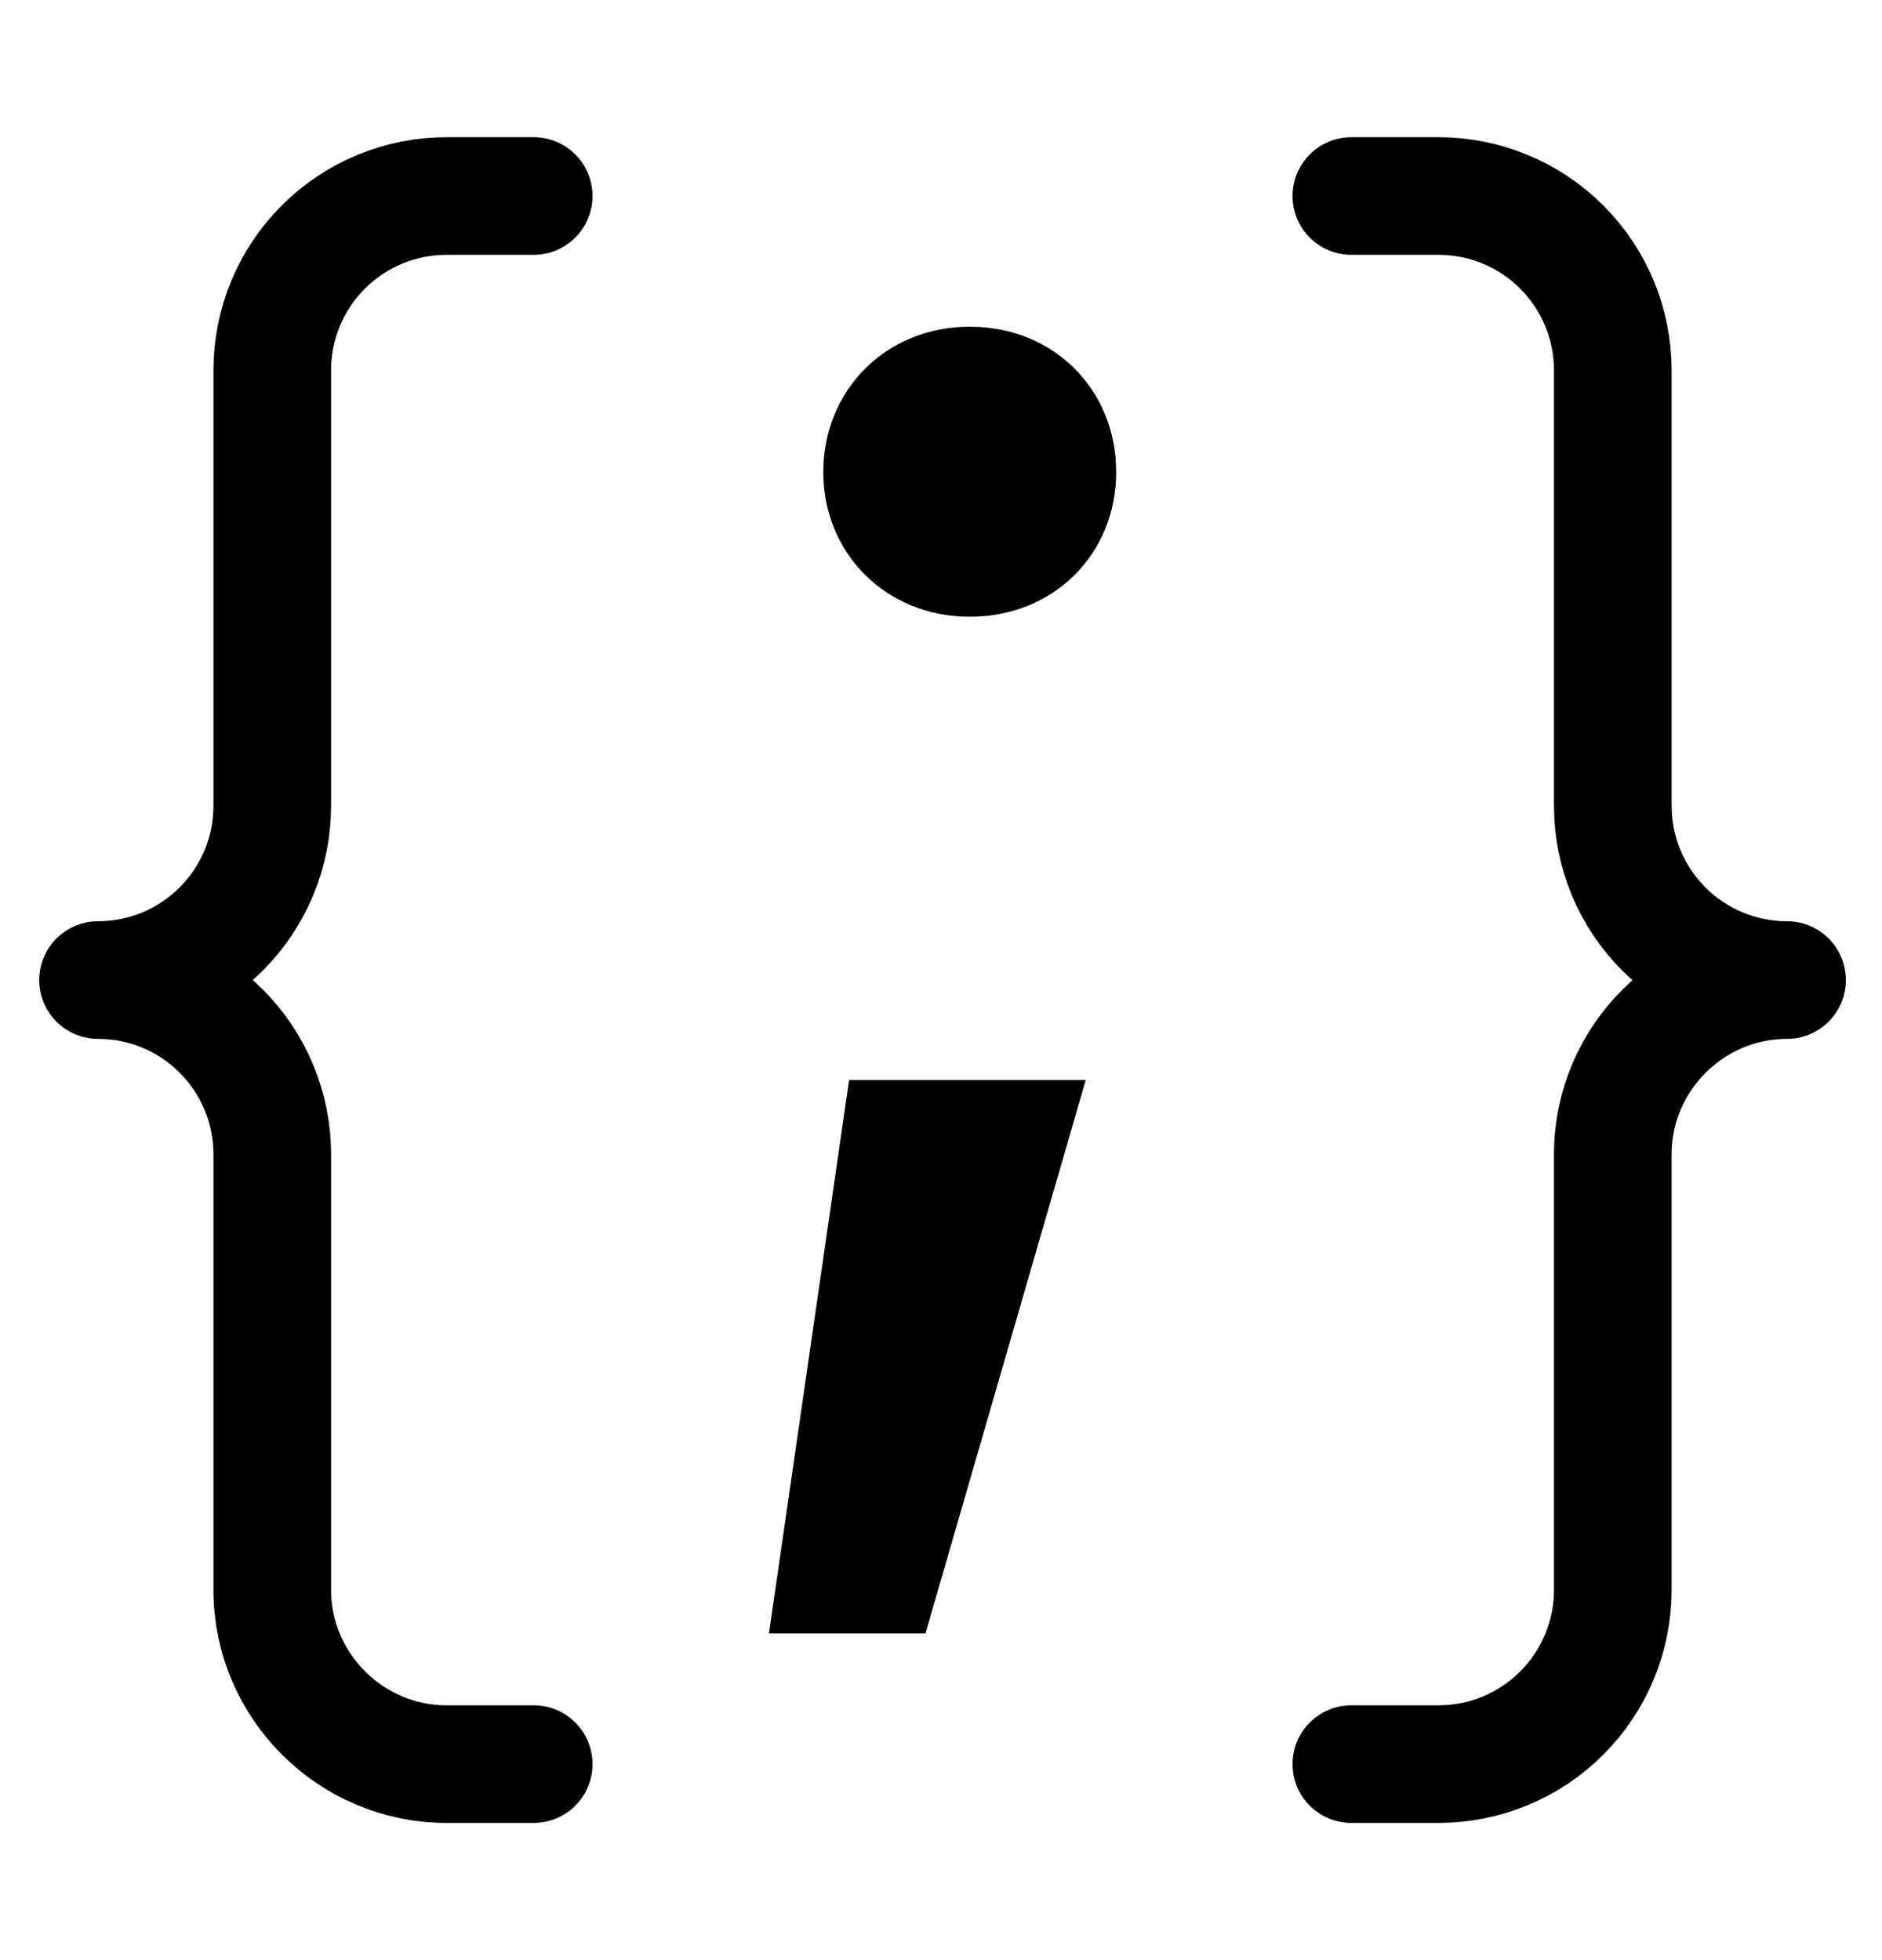
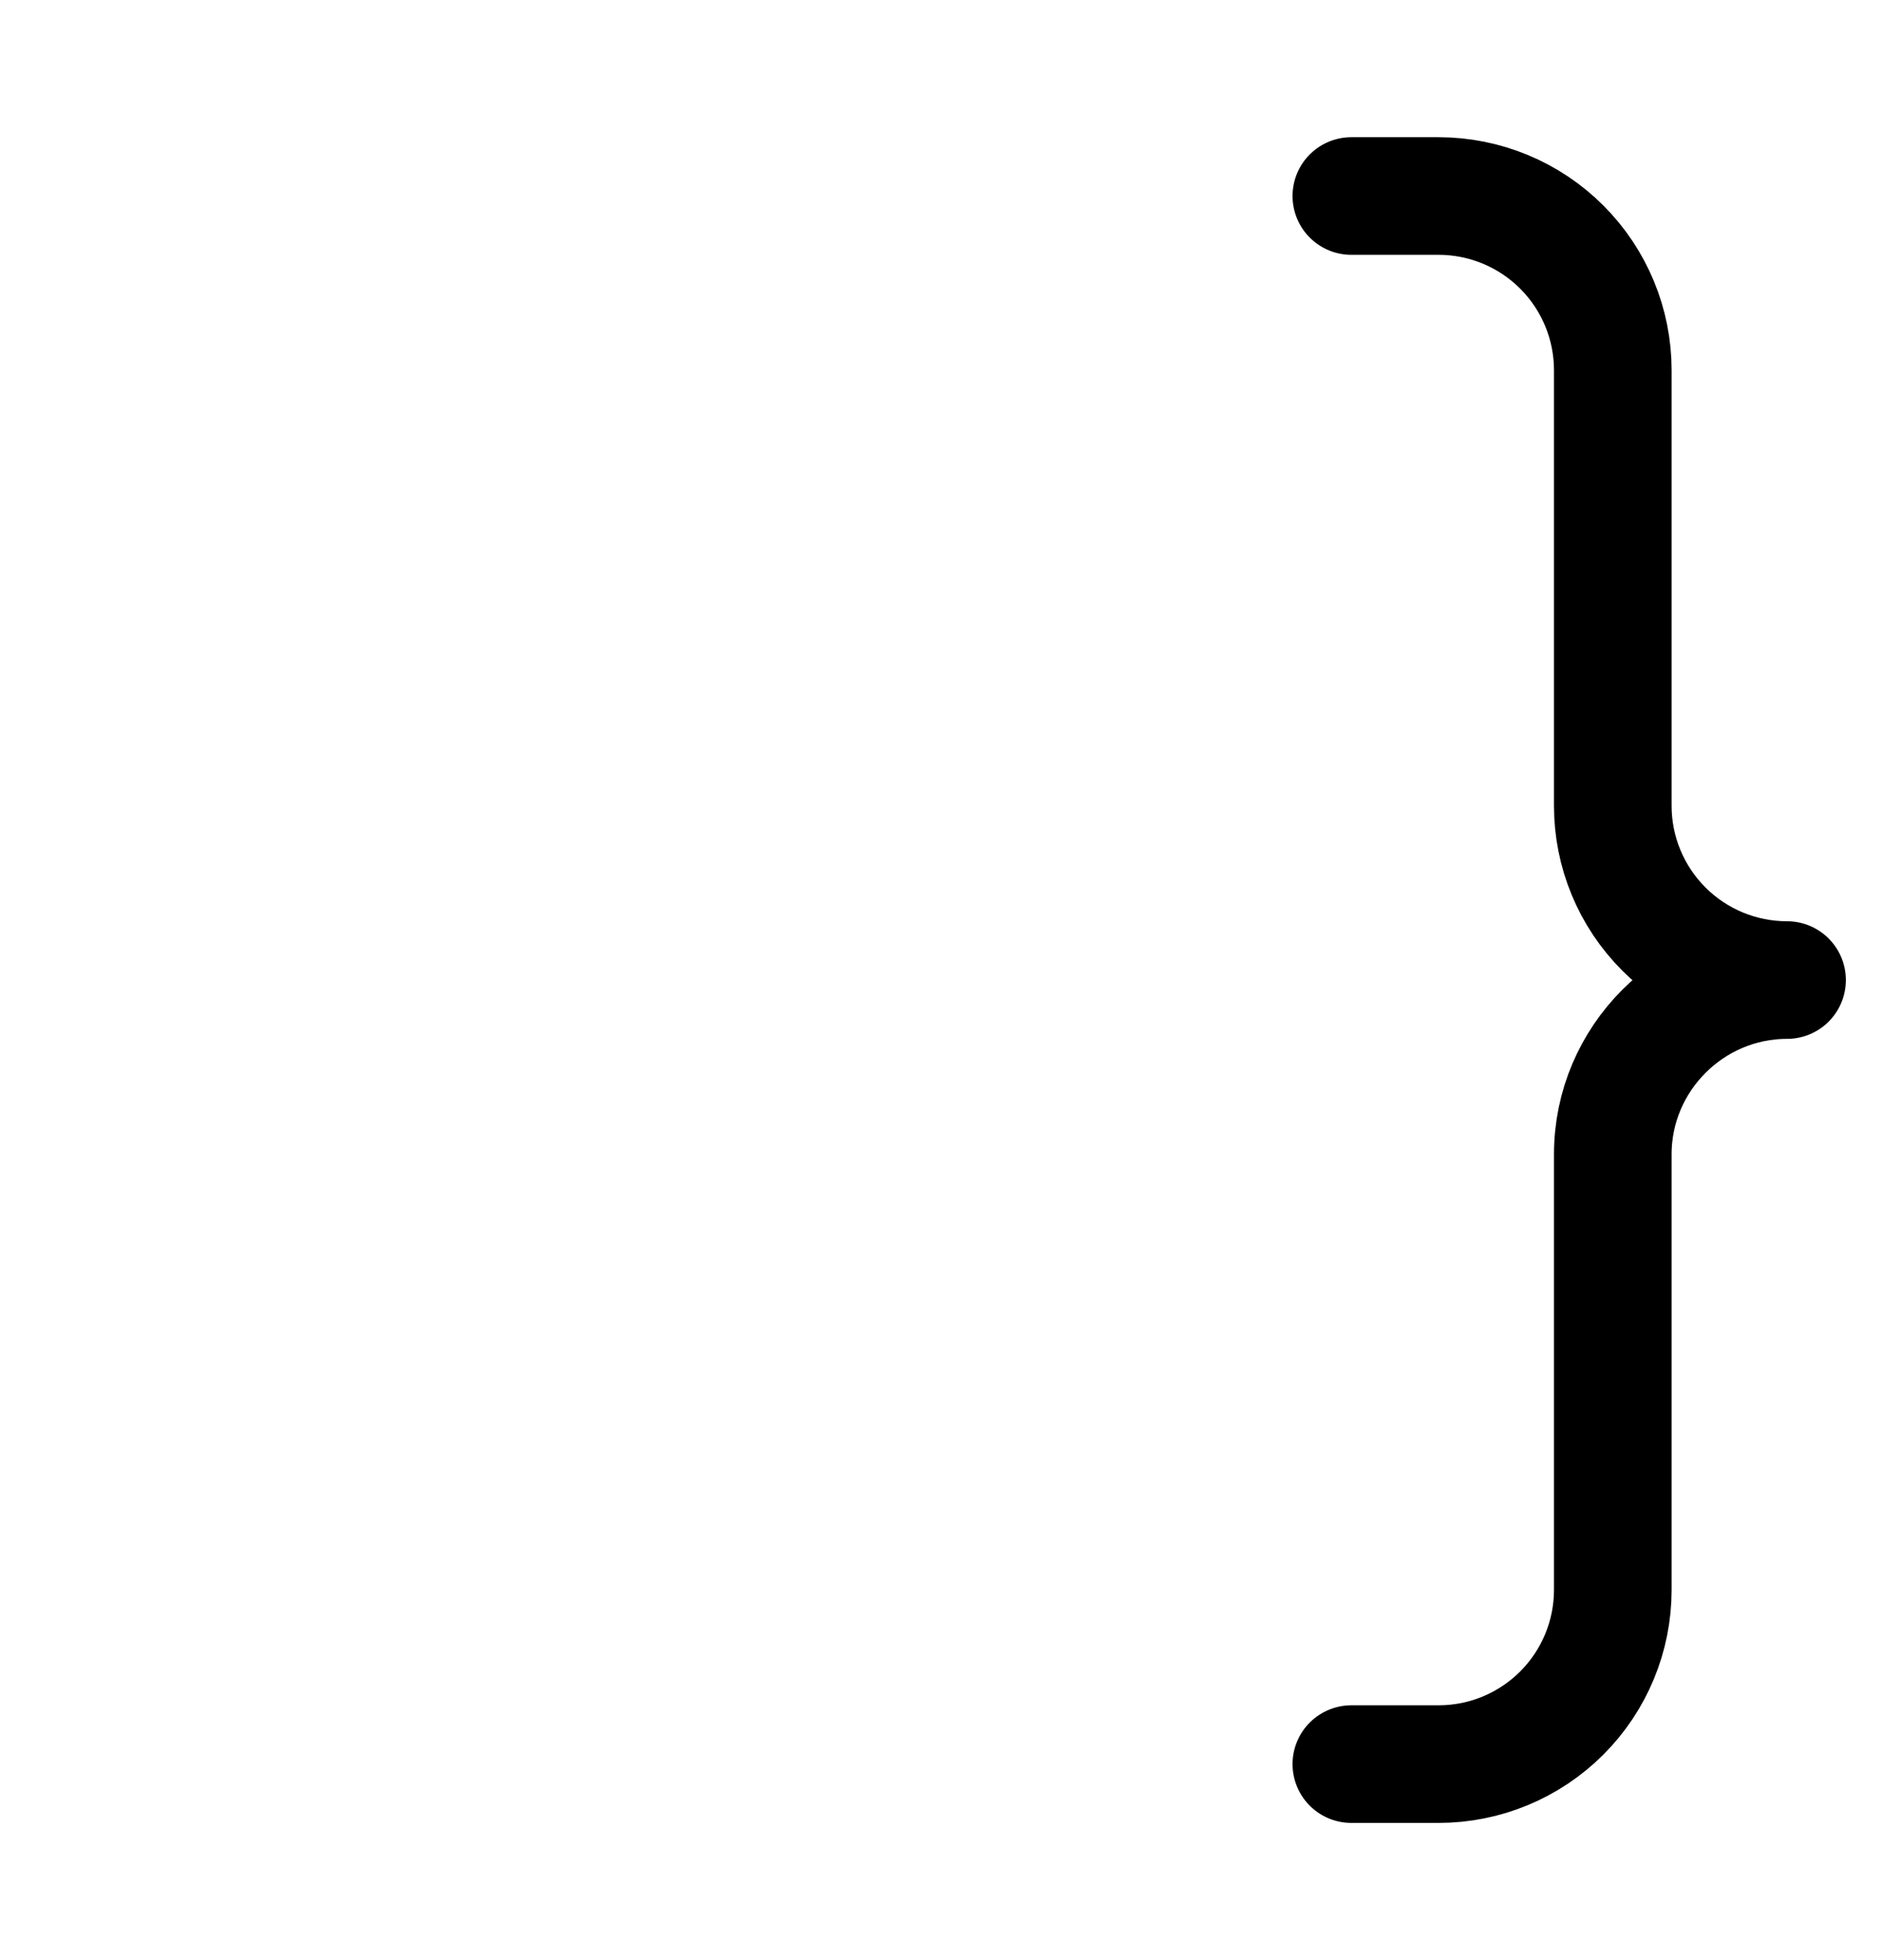
<svg xmlns="http://www.w3.org/2000/svg" width="24" height="25" viewBox="0 0 24 25" fill="none">
-   <path d="M6.806 2.5H5.694C5.105 2.5 4.54 2.734 4.123 3.151C3.706 3.568 3.472 4.133 3.472 4.722V10.278C3.472 10.867 3.238 11.432 2.821 11.849C2.405 12.266 1.839 12.5 1.25 12.5C1.839 12.5 2.405 12.734 2.821 13.151C3.238 13.568 3.472 14.133 3.472 14.722V20.278C3.472 21.5 4.472 22.5 5.694 22.5H6.806" stroke="black" stroke-width="1.5" stroke-linecap="round" stroke-linejoin="round" />
-   <path d="M12.366 7.866C11.297 7.866 10.499 7.056 10.499 6.022C10.499 4.977 11.297 4.167 12.366 4.167C13.447 4.167 14.234 4.977 14.234 6.022C14.234 7.056 13.447 7.866 12.366 7.866ZM9.806 20.833L10.828 13.774H13.846L11.802 20.833H9.806Z" fill="black" />
  <path d="M17.233 22.5H18.345C18.934 22.5 19.499 22.266 19.916 21.849C20.333 21.432 20.567 20.867 20.567 20.278V14.722C20.567 13.5 21.567 12.5 22.789 12.5C22.2 12.5 21.634 12.266 21.218 11.849C20.801 11.432 20.567 10.867 20.567 10.278V4.722C20.567 4.133 20.333 3.568 19.916 3.151C19.499 2.734 18.934 2.5 18.345 2.5H17.233" stroke="black" stroke-width="1.5" stroke-linecap="round" stroke-linejoin="round" />
</svg>